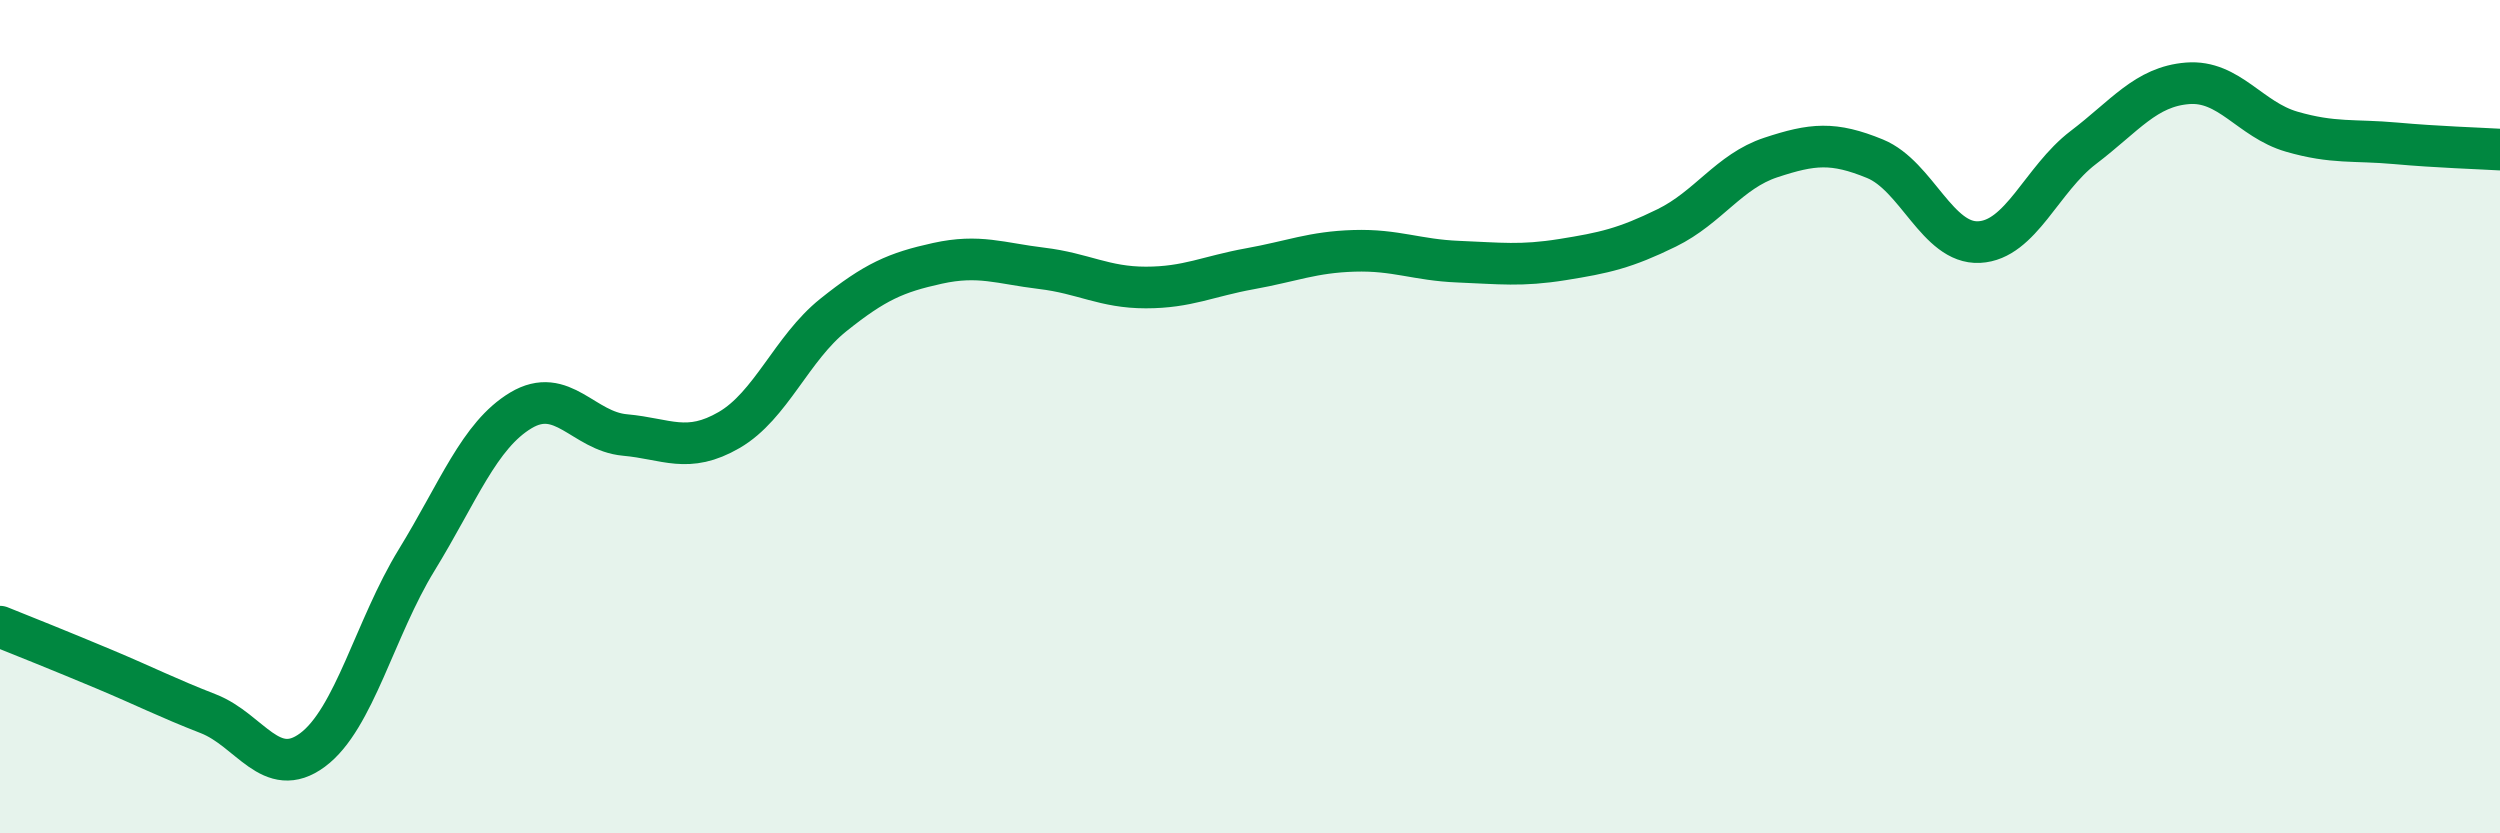
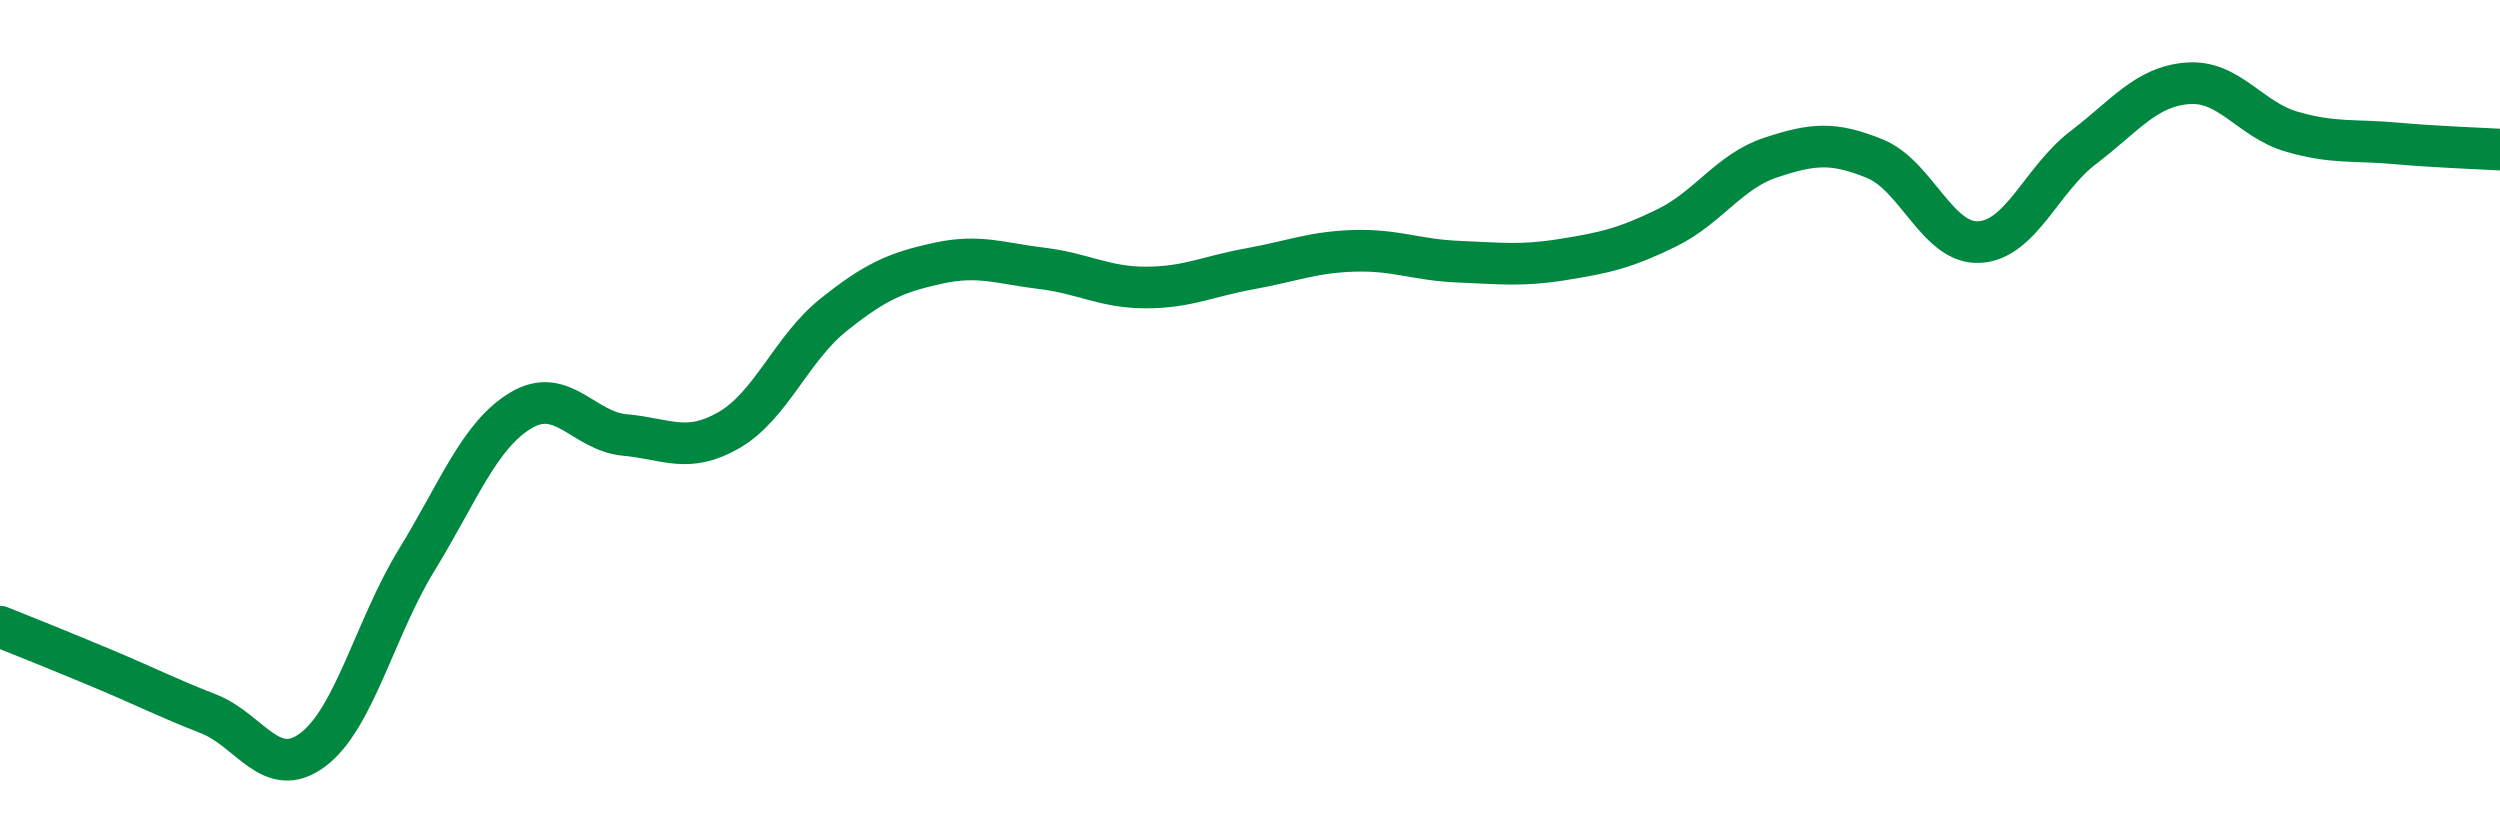
<svg xmlns="http://www.w3.org/2000/svg" width="60" height="20" viewBox="0 0 60 20">
-   <path d="M 0,15.04 C 0.5,15.24 1.5,15.64 2.5,16.06 C 3.5,16.48 4,16.74 5,17.13 C 6,17.52 6.5,18.74 7.5,18 C 8.5,17.26 9,15.07 10,13.44 C 11,11.81 11.5,10.45 12.5,9.85 C 13.5,9.25 14,10.35 15,10.44 C 16,10.53 16.5,10.9 17.5,10.32 C 18.5,9.74 19,8.36 20,7.56 C 21,6.76 21.5,6.54 22.5,6.32 C 23.5,6.1 24,6.32 25,6.44 C 26,6.56 26.5,6.9 27.5,6.9 C 28.5,6.9 29,6.63 30,6.45 C 31,6.27 31.5,6.05 32.5,6.02 C 33.5,5.99 34,6.24 35,6.28 C 36,6.32 36.5,6.39 37.5,6.23 C 38.5,6.07 39,5.96 40,5.47 C 41,4.98 41.5,4.11 42.5,3.78 C 43.5,3.45 44,3.4 45,3.81 C 46,4.22 46.5,5.86 47.5,5.81 C 48.5,5.76 49,4.3 50,3.54 C 51,2.78 51.5,2.08 52.5,2 C 53.5,1.92 54,2.87 55,3.16 C 56,3.45 56.5,3.35 57.5,3.44 C 58.5,3.53 59.5,3.56 60,3.59L60 20L0 20Z" fill="#008740" opacity="0.1" stroke-linecap="round" stroke-linejoin="round" />
  <path d="M 0,15.04 C 0.5,15.24 1.5,15.64 2.5,16.06 C 3.5,16.48 4,16.74 5,17.13 C 6,17.52 6.5,18.74 7.5,18 C 8.5,17.26 9,15.07 10,13.44 C 11,11.81 11.5,10.45 12.5,9.85 C 13.5,9.25 14,10.35 15,10.44 C 16,10.53 16.5,10.9 17.5,10.32 C 18.5,9.74 19,8.36 20,7.56 C 21,6.76 21.5,6.54 22.5,6.32 C 23.5,6.1 24,6.32 25,6.44 C 26,6.56 26.5,6.9 27.5,6.9 C 28.5,6.9 29,6.63 30,6.45 C 31,6.27 31.5,6.05 32.5,6.02 C 33.5,5.99 34,6.24 35,6.28 C 36,6.32 36.5,6.39 37.5,6.23 C 38.5,6.07 39,5.96 40,5.47 C 41,4.98 41.5,4.11 42.5,3.78 C 43.5,3.45 44,3.4 45,3.81 C 46,4.22 46.5,5.86 47.5,5.81 C 48.5,5.76 49,4.3 50,3.54 C 51,2.78 51.5,2.08 52.5,2 C 53.5,1.92 54,2.87 55,3.16 C 56,3.45 56.5,3.35 57.5,3.44 C 58.5,3.53 59.5,3.56 60,3.59" stroke="#008740" stroke-width="1" fill="none" stroke-linecap="round" stroke-linejoin="round" />
</svg>